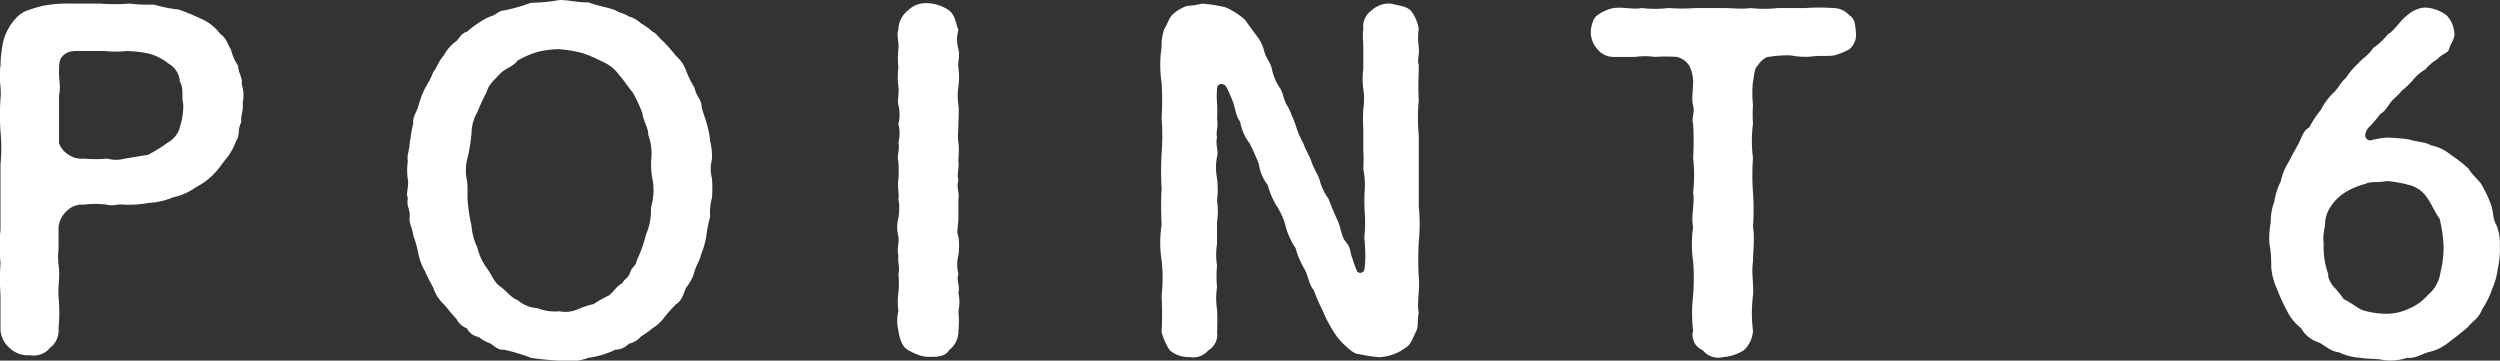
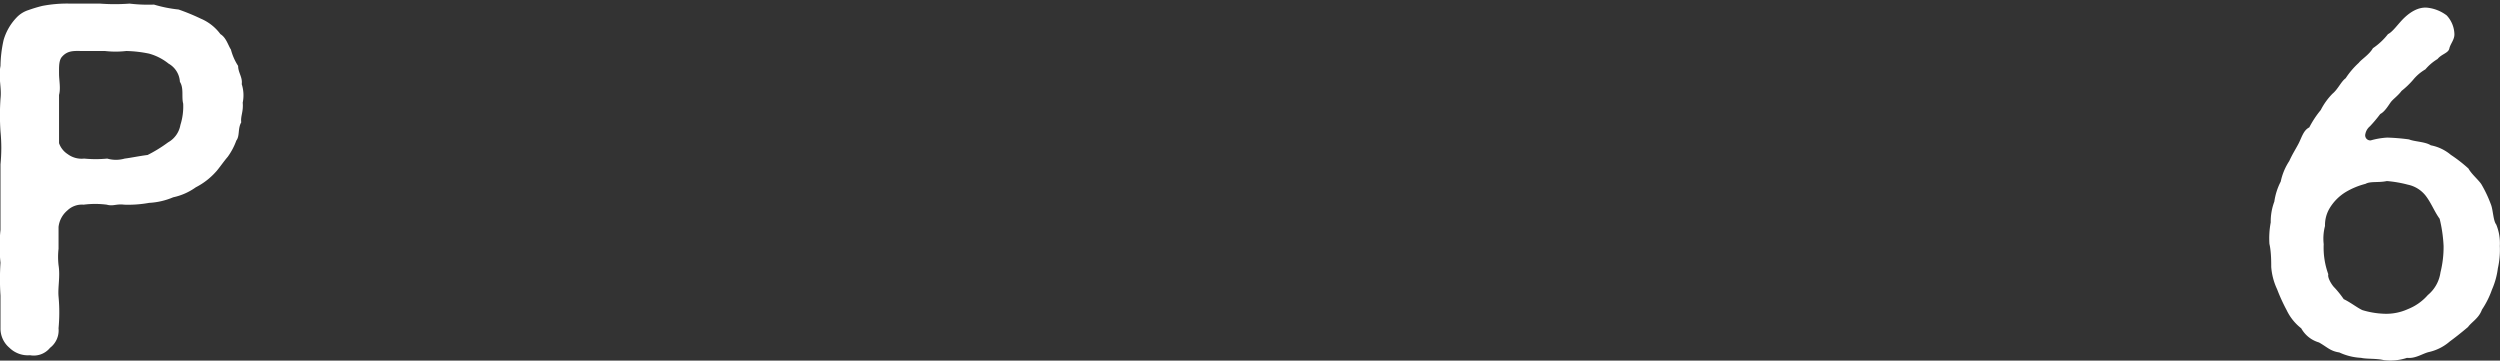
<svg xmlns="http://www.w3.org/2000/svg" width="152.44" height="21.99" viewBox="0 0 152.44 21.99">
  <rect x="0" y="0" width="152.44" height="21.99" fill="#333333" stroke="none" />
  <defs>
    <style>.cls-1{fill:#fff;}</style>
  </defs>
  <g id="レイヤー_2" data-name="レイヤー 2">
    <g id="レイヤー_3" data-name="レイヤー 3">
      <path class="cls-1" d="M14.71,7.46c-.22.38-.08.83-.3,1.11a4,4,0,0,1-.53,1c-.22.25-.58.77-.72.91a4.22,4.22,0,0,1-1.22.94,3.67,3.67,0,0,1-1.38.61,4.32,4.32,0,0,1-1.47.34,7.08,7.08,0,0,1-1.52.11c-.48-.06-.67.11-1.06,0a5.47,5.47,0,0,0-1.41,0,1.28,1.28,0,0,0-1,.36,1.53,1.53,0,0,0-.53,1c0,.61,0,.86,0,1.33a4.43,4.43,0,0,0,0,1c.11.69-.05,1.33,0,1.91a10.48,10.48,0,0,1,0,1.94,1.34,1.34,0,0,1-.52,1.19,1.28,1.28,0,0,1-1.22.45,1.6,1.6,0,0,1-1.25-.45,1.53,1.53,0,0,1-.55-1.19c0-.75,0-1.47,0-2a15.26,15.26,0,0,1,0-2,9.45,9.45,0,0,1,0-2c0-.69,0-1.41,0-2s0-1.28,0-2a10.15,10.15,0,0,0,0-2,14.81,14.81,0,0,1,0-2c.08-.69-.14-1.27,0-2A7.64,7.64,0,0,1,.22,2.44,3.32,3.32,0,0,1,1,1.08,1.71,1.71,0,0,1,1.75.61,8.4,8.4,0,0,1,2.58.36,8,8,0,0,1,4.3.22c.52,0,1.13,0,1.8,0a12,12,0,0,0,1.8,0A9.71,9.71,0,0,0,9.39.28a8.08,8.08,0,0,0,1.5.3,13.12,13.12,0,0,1,1.36.56,2.87,2.87,0,0,1,1.19.94c.36.22.47.69.64.94a3.38,3.38,0,0,0,.44,1c0,.41.28.69.22,1.11a2.23,2.23,0,0,1,.06,1.13C14.85,6.82,14.66,7.07,14.71,7.46ZM11.17,6.32c-.11-.41.05-.94-.2-1.33a1.36,1.36,0,0,0-.69-1.11,3.29,3.29,0,0,0-1.19-.61A7.57,7.57,0,0,0,7.7,3.11a5.65,5.65,0,0,1-1.3,0c-.55,0-.83,0-1.33,0s-.91-.06-1.27.33c-.22.22-.2.64-.2,1.05s.11.89,0,1.3c0,.59,0,1,0,1.33s0,.89,0,1.61a1.31,1.31,0,0,0,.53.67,1.42,1.42,0,0,0,1,.27,7.37,7.37,0,0,0,1.41,0,1.91,1.91,0,0,0,1.06,0C8,9.62,8.51,9.51,9,9.45a8.58,8.58,0,0,0,1.25-.77A1.51,1.51,0,0,0,11,7.62,3.71,3.71,0,0,0,11.17,6.32Z" />
-       <path class="cls-1" d="M43.41,12.08a3.35,3.35,0,0,0-.11,1.14,8.21,8.21,0,0,0-.23,1.14,4.68,4.68,0,0,1-.3,1.1c-.11.45-.33.75-.42,1.09a2.59,2.59,0,0,1-.52,1c-.17.42-.28.81-.61,1a9.73,9.73,0,0,0-.78.89,2.5,2.5,0,0,1-.66.58,5.33,5.33,0,0,1-.7.5,1.34,1.34,0,0,1-.74.44,1.12,1.12,0,0,1-.81.36,5.42,5.42,0,0,1-1.66.5,3.51,3.51,0,0,1-1.75.17,17.07,17.07,0,0,1-1.74-.17,11.84,11.84,0,0,0-1.66-.5c-.28.06-.61-.22-.78-.36a2.6,2.6,0,0,1-.75-.41,1,1,0,0,1-.72-.53,1.16,1.16,0,0,1-.64-.58c-.3-.3-.58-.69-.77-.89a2.39,2.39,0,0,1-.64-1c-.17-.33-.39-.72-.5-1a3.36,3.36,0,0,1-.41-1.09,6.88,6.88,0,0,0-.31-1.1c-.05-.47-.28-.75-.22-1.14s-.22-.66-.11-1.14c-.14-.3.08-.72,0-1.13a3.9,3.9,0,0,1,0-1.14c-.08-.33.11-.66.11-1.13.08-.31.08-.64.22-1.14-.05-.42.17-.61.31-1.08s.25-.78.41-1.08.33-.53.5-1c.19-.19.28-.58.64-1a2.54,2.54,0,0,1,.75-.86c.19-.16.33-.52.66-.58a6.17,6.17,0,0,1,.69-.53A3.81,3.81,0,0,1,29.91,1c.33-.08.53-.36.81-.36A11.09,11.09,0,0,0,32.38.17,10.13,10.13,0,0,0,34.12,0c.59,0,1.2.17,1.75.14.64.25,1.14.28,1.69.5.11.11.5.17.78.36a1.76,1.76,0,0,1,.74.42,4,4,0,0,1,.72.52c.23.09.42.42.64.58a10.06,10.06,0,0,1,.78.89,2.15,2.15,0,0,1,.63.94,6.15,6.15,0,0,0,.5,1c.09.47.31.58.42,1,0,.31.19.69.3,1.11a5.31,5.31,0,0,1,.23,1.14,3.84,3.84,0,0,1,.11,1.13,2.3,2.3,0,0,0,0,1.14A7,7,0,0,1,43.41,12.08ZM39.8,11a4.62,4.62,0,0,1-.08-1.39,3.26,3.26,0,0,0-.19-1.38c0-.47-.31-.86-.36-1.33a9.08,9.08,0,0,0-.58-1.25c-.28-.33-.56-.78-.84-1.08a2.34,2.34,0,0,0-1-.8,8.61,8.61,0,0,0-1.22-.53A8.5,8.5,0,0,0,34.12,3a5.31,5.31,0,0,0-1.35.17,5.62,5.62,0,0,0-1.22.53c-.25.36-.75.47-1.06.8s-.72.69-.8,1.08a13.36,13.36,0,0,0-.58,1.25,2.69,2.69,0,0,0-.36,1.33,12,12,0,0,1-.22,1.38A3,3,0,0,0,28.47,11c.08.47,0,.94.06,1.38a9.62,9.62,0,0,0,.22,1.39,3.71,3.71,0,0,0,.36,1.33,3.29,3.29,0,0,0,.58,1.25c.33.47.44.86.8,1.11s.72.74,1.06.83a2.07,2.07,0,0,0,1.22.5,2.92,2.92,0,0,0,1.35.19,1.8,1.8,0,0,0,1.08-.11,5.4,5.4,0,0,1,1-.33,7.84,7.84,0,0,1,.94-.53c.33-.28.42-.53.81-.75.11-.25.36-.28.47-.64s.36-.38.41-.75a7.71,7.71,0,0,0,.56-1.57,3.61,3.61,0,0,0,.3-1.64A3.61,3.61,0,0,0,39.8,11Z" />
-       <path class="cls-1" d="M58.44,20.15a1.43,1.43,0,0,1-.56,1.19c-.24.42-.74.42-1.24.42s-.94-.23-1.28-.42-.5-.64-.58-1.19a2.5,2.5,0,0,1,0-1.19,4.12,4.12,0,0,1,0-1.11,5.4,5.4,0,0,0,0-1.14c.11-.36-.05-.69,0-1.16-.11-.33.06-.75,0-1.14a2.25,2.25,0,0,1,0-1.13,3.11,3.11,0,0,0,0-1.14c.06-.42-.08-.75,0-1.16a8.65,8.65,0,0,0,0-1.14c-.11-.36.11-.78,0-1.14a2.26,2.26,0,0,0,0-1.13,2.44,2.44,0,0,0,0-1.17c-.08-.25.06-.72,0-1.13a4.33,4.33,0,0,1,0-1.14,5.32,5.32,0,0,1,0-1.13c.06-.45-.14-.84,0-1.17A1.52,1.52,0,0,1,55.36.64,1.57,1.57,0,0,1,56.64.2a2.49,2.49,0,0,1,1.24.44c.39.33.39.78.56,1.19a2.11,2.11,0,0,0,0,1.17c.11.44-.06.83,0,1.13a4.34,4.34,0,0,1,0,1.14,3.84,3.84,0,0,0,0,1.13c.05.36,0,.89,0,1.17s-.06.77,0,1.13,0,.83,0,1.14c.05.53-.11.78,0,1.14-.14.41.08.85,0,1.16,0,.47,0,.69,0,1.14s-.14.91,0,1.13a4,4,0,0,1,0,1.14,2.38,2.38,0,0,0,0,1.16c-.14.42.11.7,0,1.14a2.68,2.68,0,0,1,0,1.13A5.69,5.69,0,0,1,58.44,20.15Z" />
-       <path class="cls-1" d="M86.51,19.07c-.11.5,0,.83-.16,1.13s-.31.83-.64,1a2.92,2.92,0,0,1-1.63.58,9.87,9.87,0,0,1-1.22-.19c-.34,0-.72-.42-1-.67a4.6,4.6,0,0,1-.69-.94,7.75,7.75,0,0,1-.5-1,12.77,12.77,0,0,1-.56-1.28c-.3-.36-.3-.75-.55-1.27A5,5,0,0,1,79,15.13a4.44,4.44,0,0,1-.59-1.27,4.16,4.16,0,0,0-.55-1.28,4.75,4.75,0,0,1-.56-1.3A2.66,2.66,0,0,1,76.76,10c-.19-.48-.42-1-.58-1.28a3,3,0,0,1-.56-1.3c-.3-.39-.3-.94-.49-1.33a6.35,6.35,0,0,0-.36-.8c-.14-.23-.56-.25-.56.13a5.61,5.61,0,0,0,0,.89,7.06,7.06,0,0,1,0,.92c.09.52-.08.77,0,1.16-.11.41.11.86,0,1.16a3.5,3.5,0,0,0,0,1.33,5.37,5.37,0,0,1,0,1.33,4.55,4.55,0,0,1,0,1.33c0,.36,0,.92,0,1.33a4.23,4.23,0,0,0,0,1.33,7.38,7.38,0,0,0,0,1.33,4.24,4.24,0,0,0,0,1.33,12.88,12.88,0,0,1,0,1.39,1.09,1.09,0,0,1-.53,1.11,1.2,1.2,0,0,1-1.16.41,1.74,1.74,0,0,1-1.19-.41,3.73,3.73,0,0,1-.5-1.11,20.85,20.85,0,0,0,0-2.22,9.75,9.75,0,0,0,0-2.16,7.09,7.09,0,0,1,0-2.16,20,20,0,0,1,0-2.19,19.44,19.44,0,0,1,0-2.16,14,14,0,0,0,0-2.16,17.3,17.3,0,0,0,0-2.16,7.17,7.17,0,0,1,0-2.17A3.1,3.1,0,0,1,71,1.75c.19-.25.27-.69.58-.94a2.56,2.56,0,0,1,.8-.45A4.72,4.72,0,0,0,73.3.22a9.24,9.24,0,0,1,1.44.23,4.38,4.38,0,0,1,1.19.77c.22.33.44.61.66.92a2.38,2.38,0,0,1,.5,1c.11.42.42.72.47,1.11a3.29,3.29,0,0,0,.5,1.14c.2.3.2.75.47,1.11A11.91,11.91,0,0,1,79,7.62a5.22,5.22,0,0,0,.47,1.11c.14.42.42.86.5,1.14.17.47.45.88.5,1.13A3.38,3.38,0,0,0,81,12.11c.22.56.33.83.56,1.33s.22,1,.52,1.33.23.64.39,1a6.55,6.55,0,0,0,.28.78.26.26,0,0,0,.44-.09,4.92,4.92,0,0,0,.06-.69,11.63,11.63,0,0,0-.06-1.3A8.4,8.4,0,0,0,83.22,13a10.23,10.23,0,0,1,0-1.47,4.81,4.81,0,0,0-.09-1.22,12,12,0,0,0,0-1.22c0-.36,0-.83,0-1.19a10.38,10.38,0,0,1,0-1.25,4.14,4.14,0,0,0,0-1.22,4.36,4.36,0,0,1,0-1.22c0-.41,0-.69,0-1.19s-.06-.83,0-1.27a1.17,1.17,0,0,1,.5-1.11A1.56,1.56,0,0,1,84.82.22c.53.14.89.14,1.2.42a2.47,2.47,0,0,1,.49,1.11,3.75,3.75,0,0,0,0,1.11c.06.44-.11.86,0,1.08,0,.69-.05,1.33,0,2.16a12,12,0,0,0,0,2.16c0,.69,0,1.39,0,2.16s0,1.5,0,2.16a10.37,10.37,0,0,1,0,2.16,19.61,19.61,0,0,0,0,2.17C86.6,17.6,86.38,18.43,86.51,19.07Z" />
-       <path class="cls-1" d="M113.16,1.94A1.14,1.14,0,0,1,112.77,3a3.71,3.71,0,0,1-.94.38c-.39.06-.86,0-1.33.06s-1,0-1.28-.06a6.75,6.75,0,0,0-1.49.11,1.27,1.27,0,0,0-.53.48c-.28.27-.22.69-.31,1a6.55,6.55,0,0,0,0,1.42,8.55,8.55,0,0,0,0,1.16,8,8,0,0,0,0,2.08,14.71,14.71,0,0,0,0,2.1,14.85,14.85,0,0,1,0,2.11c.12.72,0,1.5,0,2.11-.11.72.06,1.38,0,2.07a8.5,8.5,0,0,0,0,2.14,1.75,1.75,0,0,1-.55,1.19,2.68,2.68,0,0,1-1.25.42,1.22,1.22,0,0,1-1.27-.42,1,1,0,0,1-.58-1.19,9,9,0,0,1,0-2.14,13,13,0,0,0,0-2.07,7.45,7.45,0,0,1,0-2.11c-.14-.64.11-1.47,0-2.11a9.22,9.22,0,0,0,0-2.1,18,18,0,0,0,0-2.08c-.11-.28.11-.69,0-1.11s0-.86,0-1.47A2.24,2.24,0,0,0,103,4a1.26,1.26,0,0,0-.75-.53,9.84,9.84,0,0,0-1.33,0,4.46,4.46,0,0,0-1.22,0c-.3,0-.77,0-1.27,0a1.26,1.26,0,0,1-1-.44A1.57,1.57,0,0,1,97,1.94c0-.27.14-.86.39-1a2.45,2.45,0,0,1,1-.45c.63-.08,1.22.11,1.72,0a6.8,6.8,0,0,0,1.63,0,11.49,11.49,0,0,0,1.66,0c.64,0,1.08,0,1.67,0s1.1.08,1.69,0a7.08,7.08,0,0,0,1.66,0c.41,0,1.19,0,1.66,0a12,12,0,0,1,1.69,0,1.3,1.3,0,0,1,1,.45C113.07,1.11,113.13,1.44,113.16,1.94Z" />
      <path class="cls-1" d="M152.43,15a5.18,5.18,0,0,1-.12,1.36,4.68,4.68,0,0,1-.36,1.3,5.36,5.36,0,0,1-.61,1.22c-.19.53-.63.75-.85,1.06-.45.38-.81.66-1.11.88a2.92,2.92,0,0,1-1.25.64c-.39.08-.83.42-1.36.36a3.24,3.24,0,0,1-1.41.14c-.44-.11-1.05-.06-1.39-.14a3.57,3.57,0,0,1-1.33-.33c-.55-.08-.74-.33-1.24-.61a1.81,1.81,0,0,1-1.08-.86,3.08,3.08,0,0,1-.89-1.11,10.77,10.77,0,0,1-.58-1.27,3.89,3.89,0,0,1-.36-1.36c0-.31,0-.94-.11-1.41a5.21,5.21,0,0,1,.08-1.31,3.46,3.46,0,0,1,.22-1.27,3.81,3.81,0,0,1,.39-1.22,3.62,3.62,0,0,1,.52-1.25c.2-.44.37-.69.56-1.05s.3-.83.66-1a5.87,5.87,0,0,1,.7-1.06,4,4,0,0,1,.72-1c.33-.27.52-.74.8-.94a4.94,4.94,0,0,1,.8-.94c.17-.22.64-.5.86-.89a4,4,0,0,0,.92-.86c.3-.14.64-.66,1-1s.86-.67,1.41-.61a2.38,2.38,0,0,1,1.17.47,1.74,1.74,0,0,1,.47,1.16c0,.33-.25.58-.31.86s-.47.33-.72.64a3,3,0,0,0-.74.63,2.74,2.74,0,0,0-.75.64,5,5,0,0,1-.7.67c-.22.3-.52.5-.66.69s-.36.58-.64.72a8.4,8.4,0,0,1-.63.75.81.81,0,0,0-.28.47.31.31,0,0,0,.33.39,4.61,4.61,0,0,1,1-.17,12.23,12.23,0,0,1,1.33.11c.34.14,1,.14,1.33.36a2.67,2.67,0,0,1,1.22.58,8.87,8.87,0,0,1,1.08.84c.17.33.67.74.81,1a7.64,7.64,0,0,1,.55,1.17c.14.33.14,1,.33,1.24A3,3,0,0,1,152.43,15ZM149,15a8.63,8.63,0,0,0-.24-1.66c-.31-.42-.5-.94-.84-1.39a1.86,1.86,0,0,0-1.1-.69,7.22,7.22,0,0,0-1.28-.22c-.5.11-1,0-1.3.17a4.59,4.59,0,0,0-1.19.49,2.91,2.91,0,0,0-1,1,2,2,0,0,0-.28,1.08,3,3,0,0,0-.08,1.11,4.73,4.73,0,0,0,.28,1.83c-.06.22.22.67.39.83a5.94,5.94,0,0,1,.55.69c.42.2.83.53,1.14.67a5.17,5.17,0,0,0,1.3.22,3.19,3.19,0,0,0,1.47-.28,3.16,3.16,0,0,0,1.22-.86,2.18,2.18,0,0,0,.77-1.38A6.37,6.37,0,0,0,149,15Z" />
    </g>
  </g>
</svg>